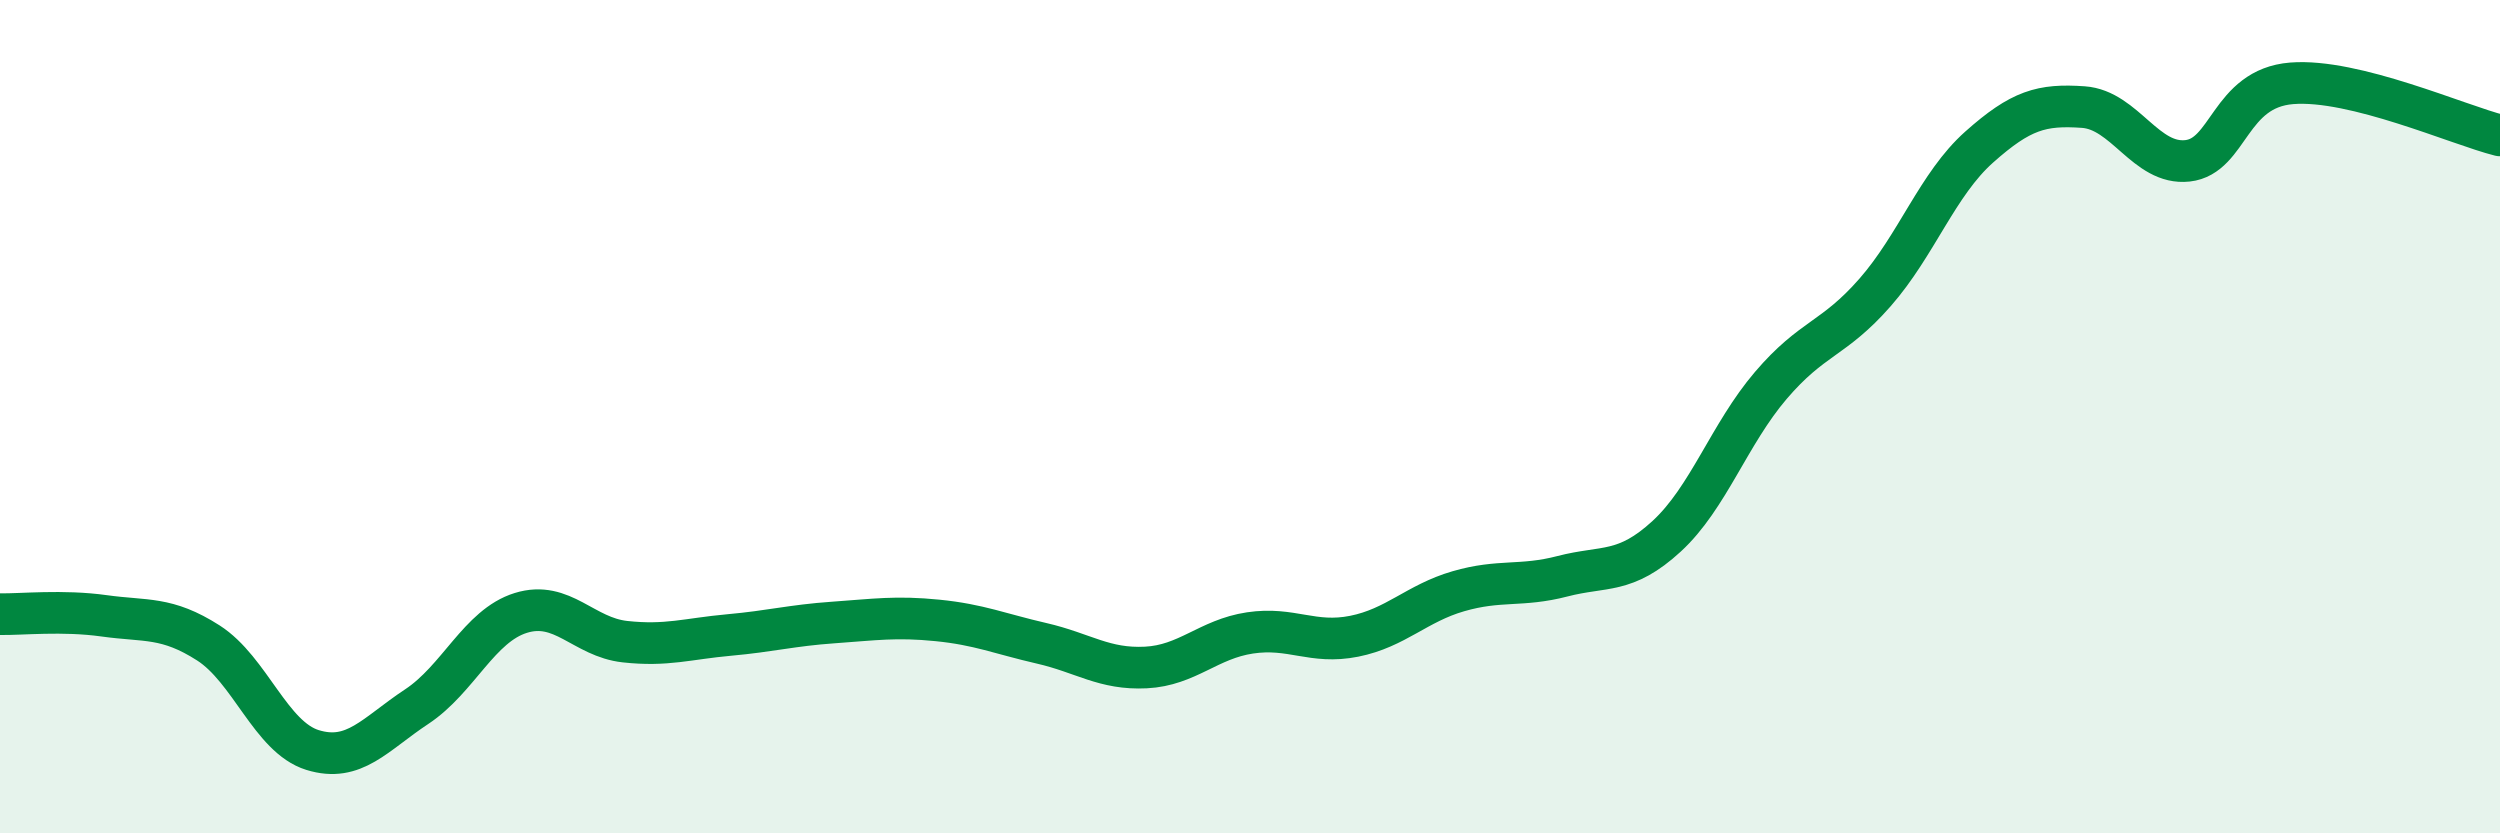
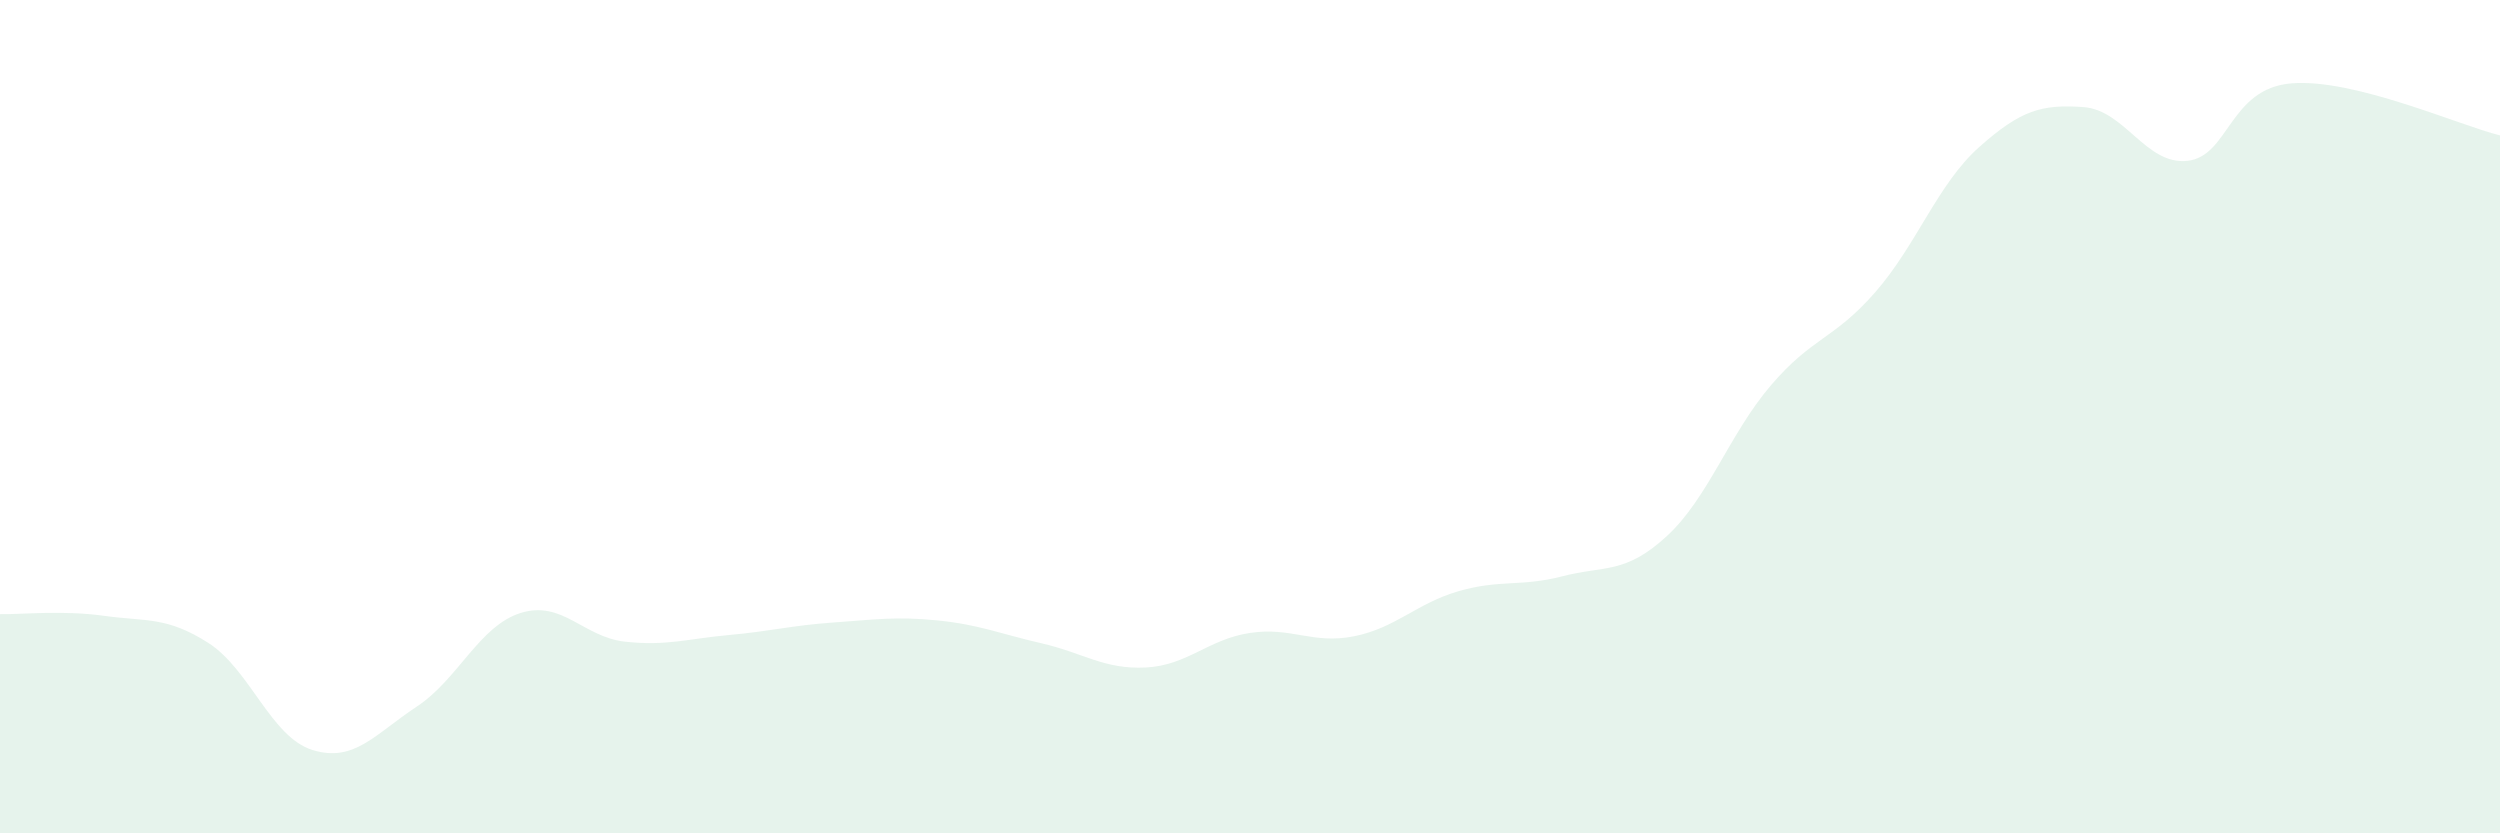
<svg xmlns="http://www.w3.org/2000/svg" width="60" height="20" viewBox="0 0 60 20">
  <path d="M 0,14.74 C 0.5,14.75 1.5,14.64 2.5,14.78 C 3.5,14.92 4,14.79 5,15.43 C 6,16.07 6.5,17.69 7.5,18 C 8.5,18.31 9,17.62 10,16.96 C 11,16.3 11.5,15.02 12.5,14.71 C 13.5,14.4 14,15.29 15,15.4 C 16,15.51 16.5,15.33 17.5,15.24 C 18.5,15.15 19,15.01 20,14.94 C 21,14.87 21.5,14.79 22.5,14.89 C 23.5,14.99 24,15.21 25,15.44 C 26,15.67 26.5,16.07 27.5,16.02 C 28.5,15.97 29,15.34 30,15.19 C 31,15.04 31.5,15.47 32.5,15.27 C 33.5,15.07 34,14.48 35,14.19 C 36,13.9 36.5,14.09 37.5,13.83 C 38.5,13.57 39,13.79 40,12.87 C 41,11.95 41.5,10.42 42.5,9.25 C 43.5,8.08 44,8.16 45,7.02 C 46,5.88 46.5,4.42 47.5,3.53 C 48.5,2.64 49,2.5 50,2.57 C 51,2.64 51.5,3.97 52.5,3.86 C 53.5,3.75 53.5,2.12 55,2 C 56.5,1.88 59,3 60,3.25L60 20L0 20Z" fill="#008740" opacity="0.1" stroke-linecap="round" stroke-linejoin="round" />
-   <path d="M 0,14.74 C 0.5,14.75 1.5,14.64 2.5,14.78 C 3.5,14.92 4,14.79 5,15.43 C 6,16.07 6.5,17.69 7.5,18 C 8.5,18.31 9,17.62 10,16.96 C 11,16.3 11.5,15.02 12.5,14.71 C 13.5,14.4 14,15.29 15,15.4 C 16,15.51 16.5,15.33 17.5,15.24 C 18.5,15.15 19,15.01 20,14.94 C 21,14.87 21.5,14.79 22.5,14.89 C 23.5,14.99 24,15.21 25,15.44 C 26,15.67 26.5,16.07 27.5,16.02 C 28.5,15.97 29,15.34 30,15.19 C 31,15.04 31.5,15.47 32.5,15.27 C 33.5,15.07 34,14.48 35,14.19 C 36,13.9 36.5,14.09 37.5,13.83 C 38.5,13.57 39,13.79 40,12.87 C 41,11.95 41.5,10.42 42.5,9.25 C 43.5,8.08 44,8.16 45,7.02 C 46,5.88 46.5,4.42 47.5,3.53 C 48.5,2.64 49,2.5 50,2.57 C 51,2.64 51.5,3.97 52.5,3.86 C 53.5,3.75 53.5,2.12 55,2 C 56.5,1.88 59,3 60,3.25" stroke="#008740" stroke-width="1" fill="none" stroke-linecap="round" stroke-linejoin="round" />
</svg>